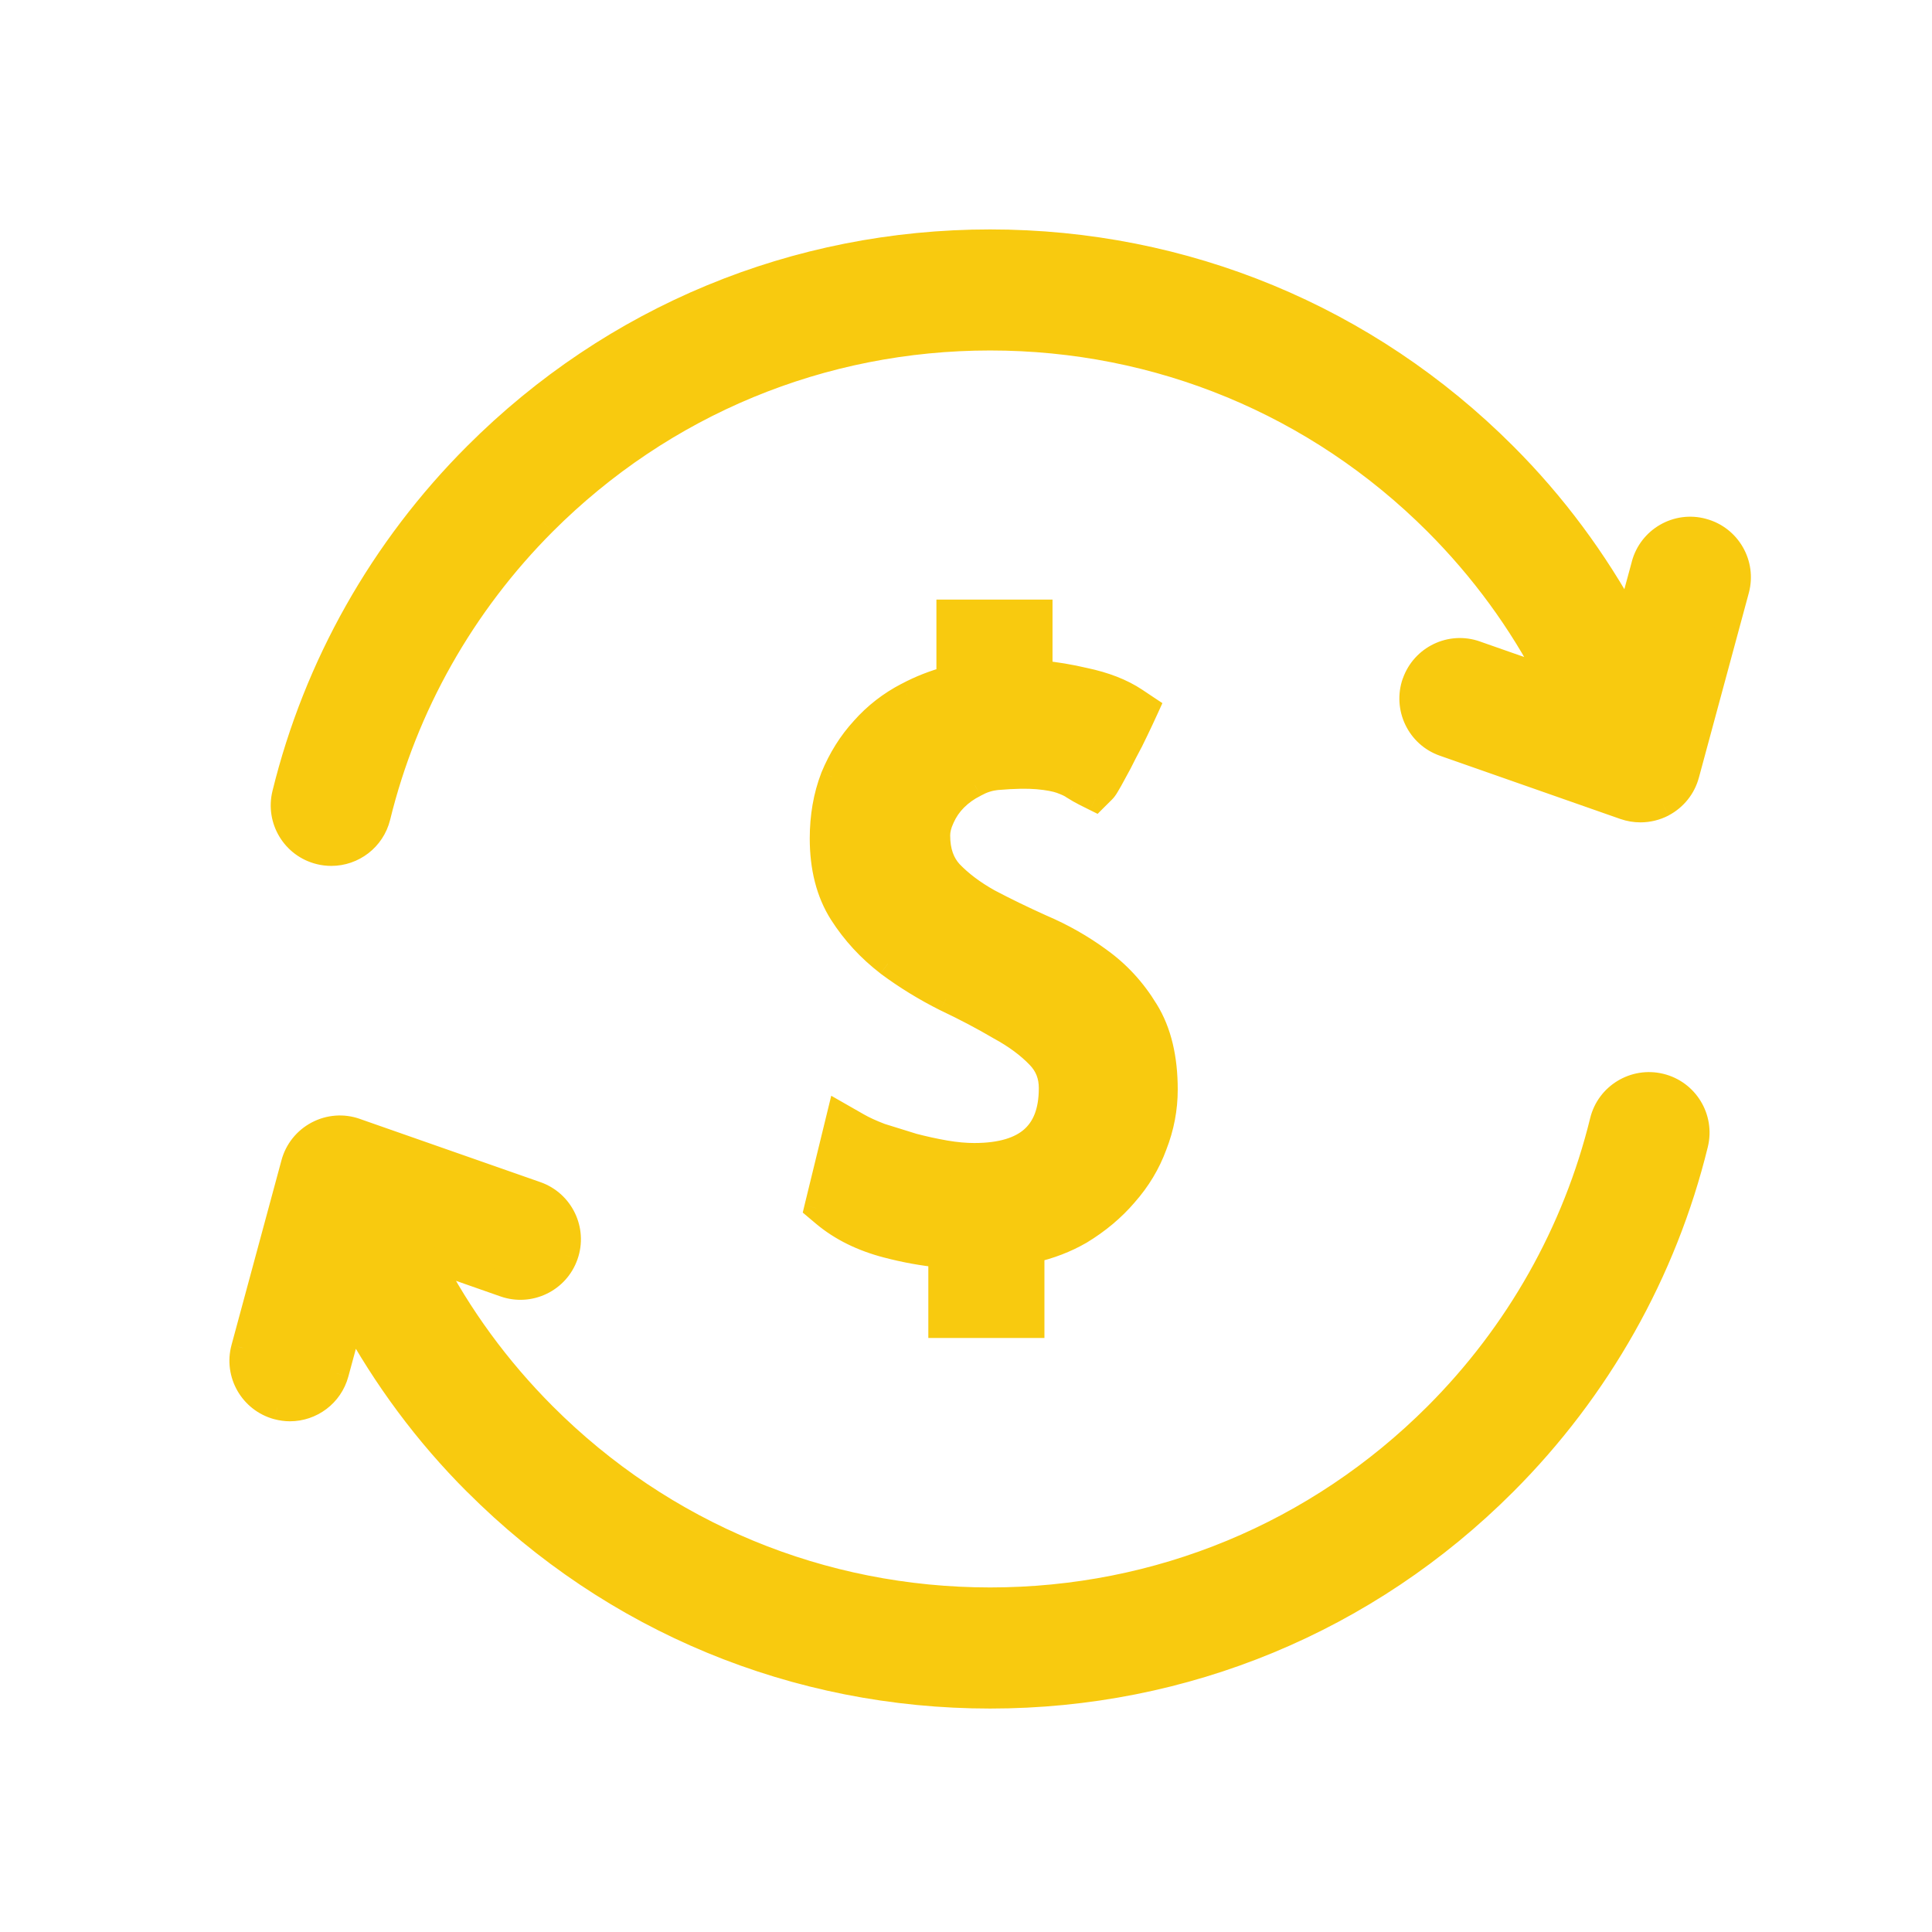
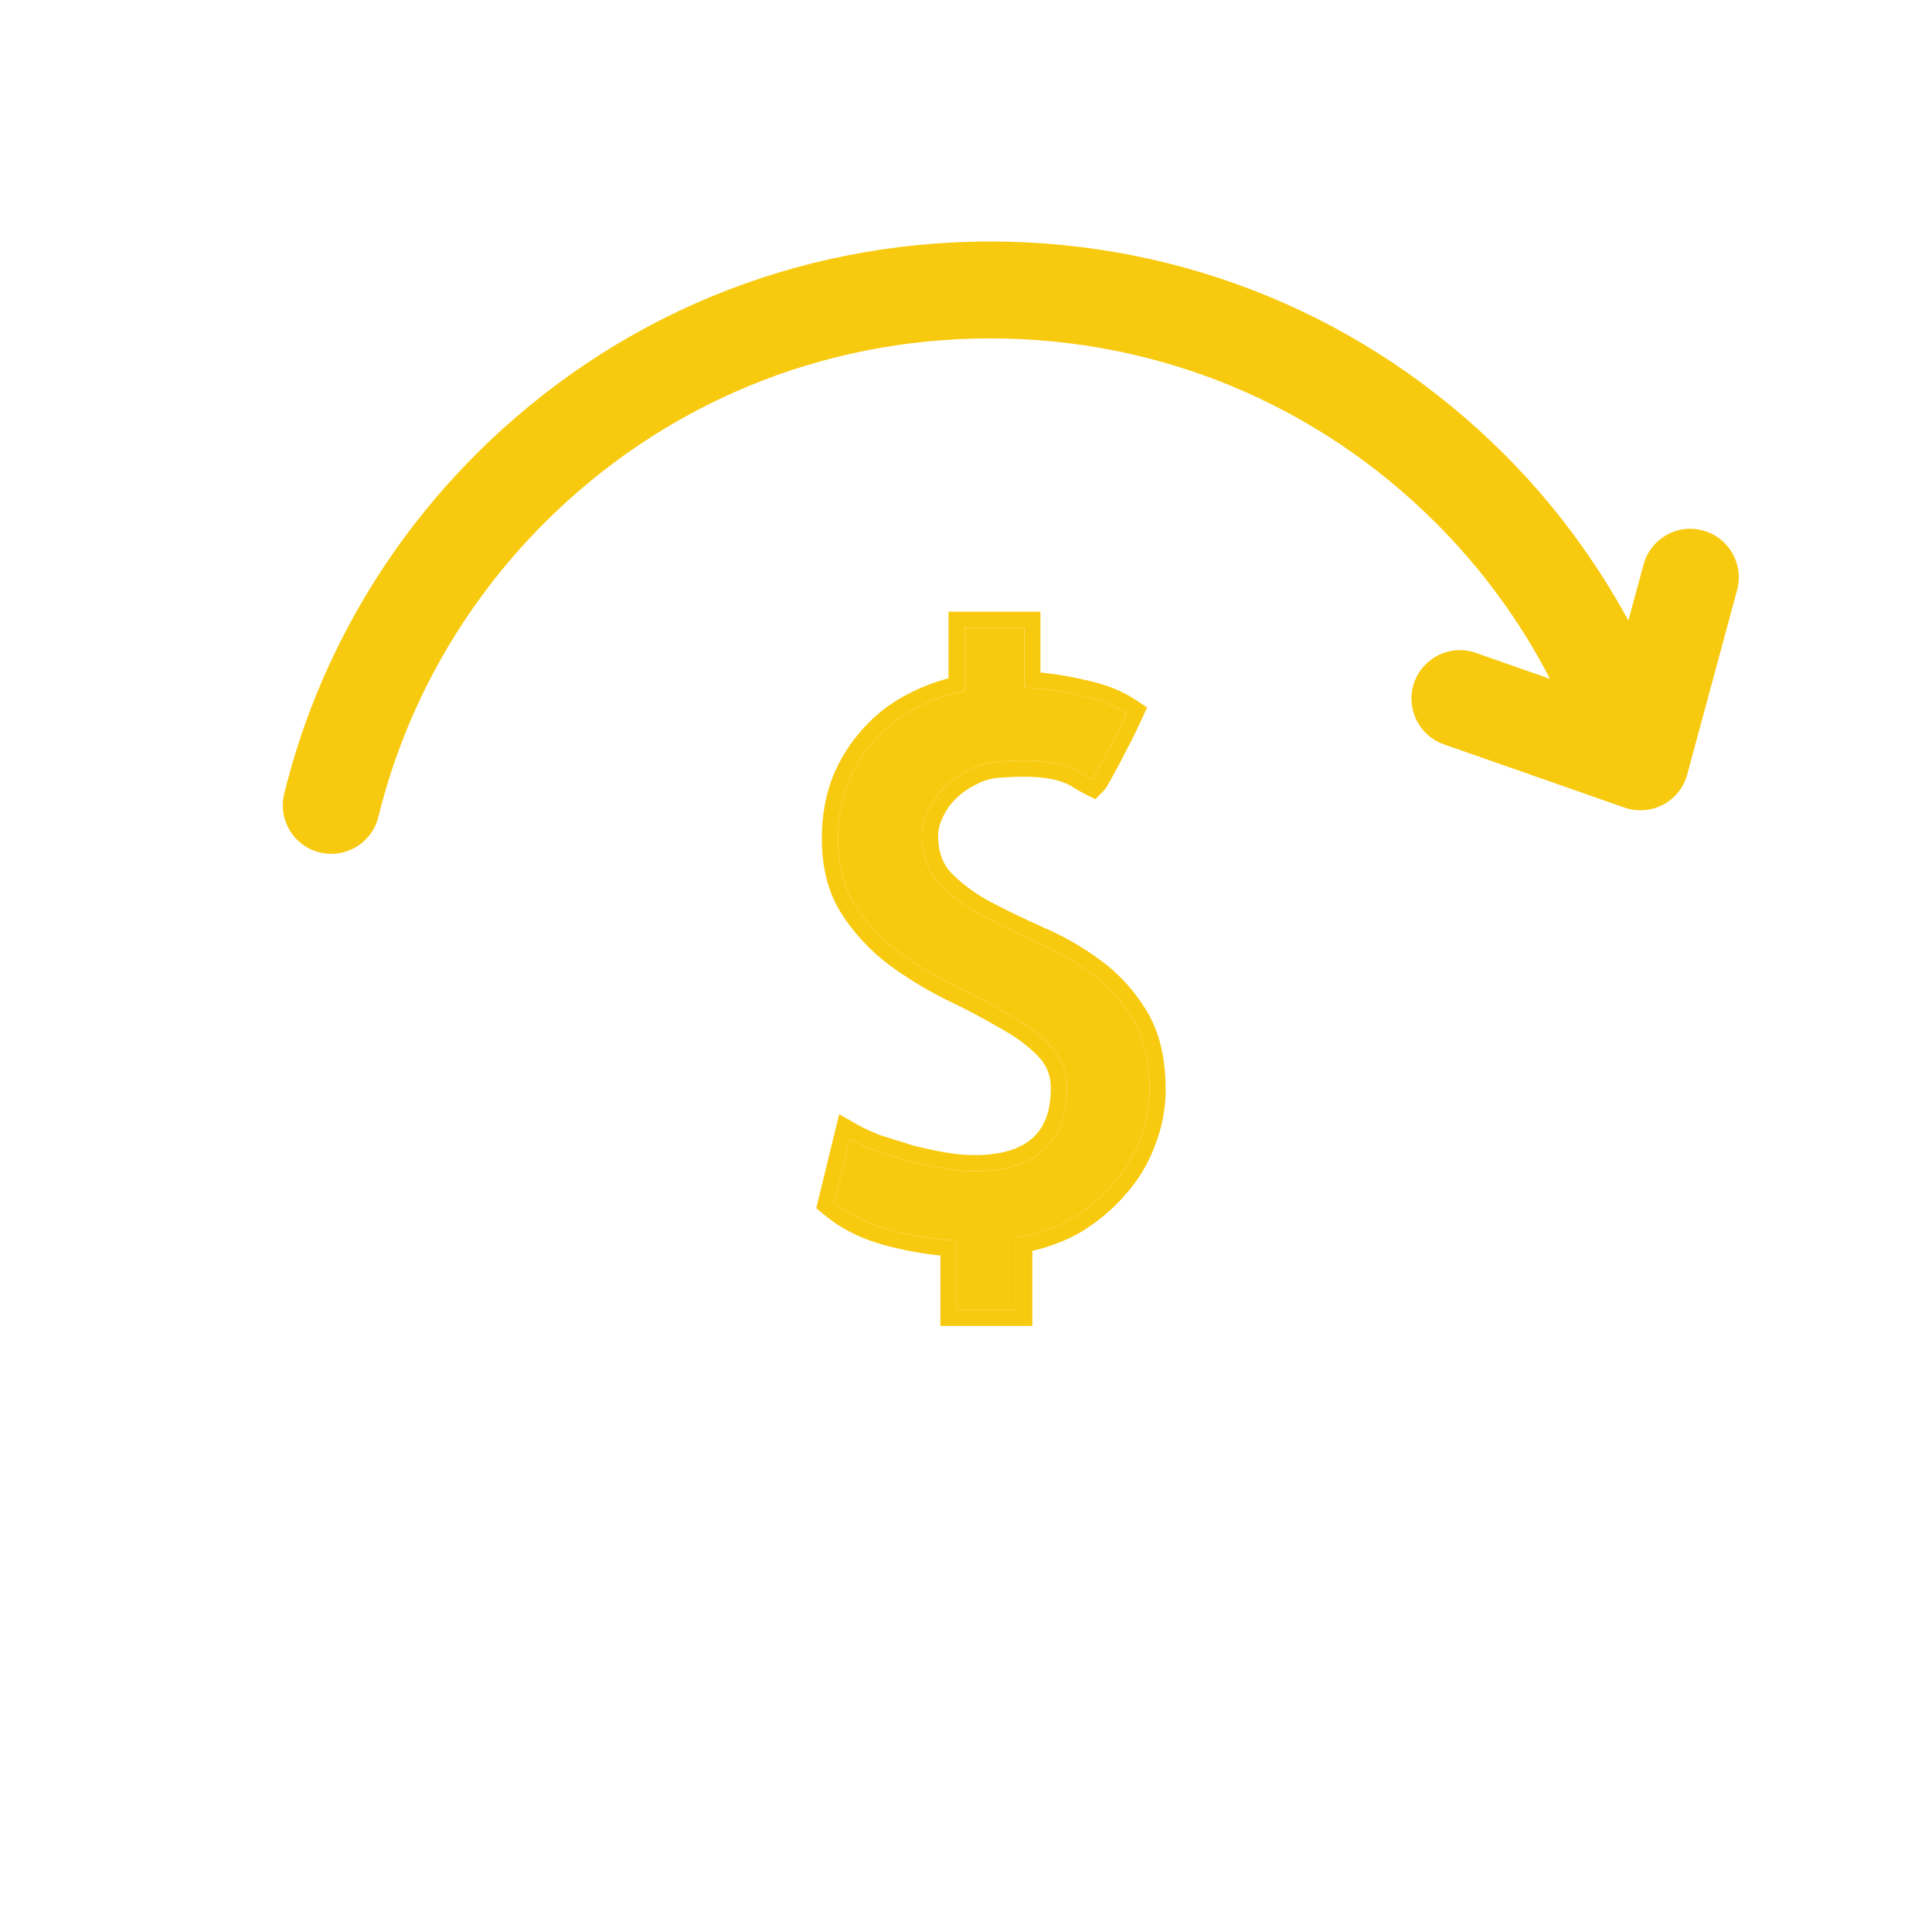
<svg xmlns="http://www.w3.org/2000/svg" width="32" height="32" viewBox="0 0 32 32" fill="none">
  <mask id="path-1-outside-1_7498_5916" maskUnits="userSpaceOnUse" x="3" y="3" width="27" height="26" fill="black">
    <rect fill="white" x="3" y="3" width="27" height="26" />
    <path d="M27.503 17.98C27.073 17.876 26.637 18.138 26.532 18.569C26.082 20.404 25.133 22.086 23.784 23.435C21.812 25.407 19.19 26.493 16.4 26.493C13.609 26.493 10.986 25.407 9.015 23.434C8.247 22.666 7.615 21.8 7.126 20.854L8.353 21.284C8.771 21.431 9.23 21.21 9.376 20.792C9.523 20.374 9.302 19.915 8.885 19.769L5.895 18.721C5.684 18.646 5.453 18.664 5.256 18.769C5.058 18.873 4.913 19.054 4.855 19.27L4.028 22.328C3.912 22.756 4.165 23.197 4.594 23.313C4.663 23.332 4.734 23.341 4.802 23.341C5.156 23.341 5.48 23.105 5.577 22.747L5.827 21.821C6.374 22.823 7.056 23.747 7.879 24.57C10.155 26.847 13.18 28.099 16.4 28.099C19.618 28.099 22.645 26.846 24.921 24.57C26.477 23.013 27.574 21.07 28.092 18.95C28.198 18.52 27.933 18.085 27.503 17.98Z" />
    <path d="M28.206 8.787C27.778 8.669 27.337 8.923 27.222 9.353L26.971 10.278C26.424 9.275 25.742 8.351 24.92 7.528C22.645 5.253 19.618 4 16.4 4C13.18 4 10.155 5.253 7.879 7.529C6.324 9.085 5.227 11.028 4.707 13.148C4.602 13.579 4.865 14.014 5.296 14.119C5.36 14.135 5.424 14.142 5.488 14.142C5.849 14.142 6.177 13.897 6.267 13.53C6.717 11.694 7.667 10.012 9.015 8.663C10.986 6.691 13.609 5.605 16.4 5.605C19.19 5.605 21.812 6.691 23.784 8.663C24.552 9.431 25.183 10.297 25.673 11.244L24.446 10.814C24.027 10.666 23.57 10.888 23.423 11.305C23.277 11.724 23.497 12.182 23.916 12.329L26.905 13.376C26.991 13.406 27.081 13.421 27.171 13.421C27.3 13.421 27.429 13.39 27.545 13.329C27.743 13.224 27.888 13.043 27.946 12.827L28.773 9.769C28.887 9.343 28.635 8.902 28.206 8.787Z" />
    <path d="M15.27 13.838C15.27 14.164 15.364 14.428 15.551 14.631C15.738 14.826 15.97 15.001 16.246 15.156C16.523 15.302 16.823 15.448 17.149 15.595C17.474 15.733 17.775 15.904 18.051 16.107C18.336 16.31 18.572 16.566 18.759 16.875C18.946 17.176 19.039 17.567 19.039 18.046C19.039 18.331 18.986 18.607 18.881 18.876C18.783 19.144 18.637 19.388 18.442 19.607C18.255 19.827 18.027 20.018 17.759 20.181C17.49 20.335 17.181 20.441 16.831 20.498V21.693H15.844V20.547C15.494 20.53 15.132 20.473 14.758 20.376C14.384 20.278 14.071 20.124 13.819 19.912L14.075 18.863C14.189 18.928 14.331 18.994 14.502 19.059C14.681 19.116 14.864 19.172 15.051 19.229C15.238 19.278 15.425 19.319 15.612 19.351C15.799 19.384 15.974 19.4 16.136 19.4C16.632 19.4 17.01 19.286 17.271 19.059C17.539 18.823 17.673 18.477 17.673 18.022C17.673 17.745 17.58 17.51 17.393 17.314C17.206 17.119 16.97 16.944 16.685 16.79C16.409 16.627 16.108 16.469 15.783 16.314C15.457 16.152 15.152 15.965 14.868 15.753C14.583 15.534 14.348 15.278 14.16 14.985C13.973 14.692 13.88 14.326 13.88 13.887C13.88 13.554 13.933 13.249 14.039 12.972C14.152 12.696 14.303 12.456 14.49 12.253C14.677 12.041 14.896 11.871 15.148 11.741C15.409 11.602 15.685 11.505 15.978 11.448V10.399H16.966V11.387C17.283 11.403 17.596 11.448 17.905 11.521C18.214 11.586 18.466 11.684 18.661 11.814C18.612 11.919 18.555 12.037 18.49 12.167C18.425 12.289 18.364 12.407 18.307 12.521C18.25 12.627 18.202 12.716 18.161 12.789C18.12 12.863 18.096 12.903 18.088 12.911C18.039 12.887 17.982 12.854 17.917 12.814C17.86 12.773 17.775 12.732 17.661 12.692C17.547 12.651 17.397 12.623 17.21 12.606C17.023 12.59 16.783 12.594 16.49 12.619C16.327 12.635 16.173 12.684 16.027 12.765C15.88 12.838 15.75 12.932 15.636 13.046C15.522 13.159 15.433 13.29 15.368 13.436C15.303 13.574 15.27 13.708 15.27 13.838Z" />
    <path fill-rule="evenodd" clip-rule="evenodd" d="M17.917 12.814C17.86 12.773 17.775 12.732 17.661 12.692C17.547 12.651 17.397 12.623 17.21 12.606C17.023 12.59 16.783 12.594 16.49 12.619C16.327 12.635 16.173 12.684 16.027 12.765C15.88 12.838 15.75 12.932 15.636 13.046C15.522 13.159 15.433 13.29 15.368 13.436C15.303 13.574 15.27 13.708 15.27 13.838C15.27 14.164 15.364 14.428 15.551 14.631C15.738 14.826 15.97 15.001 16.246 15.156C16.523 15.302 16.823 15.448 17.149 15.595C17.474 15.733 17.775 15.904 18.051 16.107C18.336 16.31 18.572 16.566 18.759 16.875C18.946 17.176 19.039 17.567 19.039 18.046C19.039 18.331 18.986 18.607 18.881 18.876C18.783 19.144 18.637 19.388 18.442 19.607C18.255 19.827 18.027 20.018 17.759 20.181C17.49 20.335 17.181 20.441 16.831 20.498V21.693H15.844V20.547C15.494 20.53 15.132 20.473 14.758 20.376C14.384 20.278 14.071 20.124 13.819 19.912L14.075 18.863C14.146 18.904 14.228 18.944 14.321 18.985C14.377 19.009 14.438 19.034 14.502 19.059C14.681 19.116 14.864 19.172 15.051 19.229C15.238 19.278 15.425 19.319 15.612 19.351C15.799 19.384 15.974 19.4 16.136 19.4C16.632 19.4 17.01 19.286 17.271 19.059C17.539 18.823 17.673 18.477 17.673 18.022C17.673 17.745 17.58 17.51 17.393 17.314C17.206 17.119 16.97 16.944 16.685 16.79C16.409 16.627 16.108 16.469 15.783 16.314C15.457 16.152 15.152 15.965 14.868 15.753C14.583 15.534 14.348 15.278 14.16 14.985C13.973 14.692 13.88 14.326 13.88 13.887C13.88 13.554 13.933 13.249 14.039 12.972C14.152 12.696 14.303 12.456 14.49 12.253C14.677 12.041 14.896 11.871 15.148 11.741C15.409 11.602 15.685 11.505 15.978 11.448V10.399H16.966V11.387C17.283 11.403 17.596 11.448 17.905 11.521C18.214 11.586 18.466 11.684 18.661 11.814C18.612 11.919 18.555 12.037 18.49 12.167C18.425 12.289 18.364 12.407 18.307 12.521C18.25 12.627 18.202 12.716 18.161 12.789C18.12 12.863 18.096 12.903 18.088 12.911C18.039 12.887 17.982 12.854 17.917 12.814ZM17.963 11.26C18.293 11.329 18.579 11.437 18.809 11.591L19 11.718L18.904 11.926C18.854 12.035 18.796 12.155 18.73 12.287L18.727 12.293C18.663 12.413 18.602 12.529 18.547 12.641L18.543 12.648C18.486 12.754 18.436 12.845 18.395 12.919C18.374 12.957 18.356 12.988 18.342 13.012C18.335 13.024 18.327 13.037 18.32 13.048C18.315 13.054 18.299 13.079 18.277 13.101L18.141 13.237L17.968 13.151C17.909 13.121 17.845 13.084 17.775 13.041L17.768 13.036L17.762 13.032C17.734 13.012 17.676 12.981 17.571 12.944C17.487 12.914 17.362 12.888 17.186 12.873C17.021 12.859 16.799 12.862 16.515 12.885C16.39 12.898 16.271 12.935 16.157 12.999L16.146 13.005C16.025 13.065 15.919 13.142 15.825 13.235C15.735 13.325 15.664 13.428 15.613 13.544L15.61 13.55C15.559 13.659 15.538 13.754 15.538 13.838C15.538 14.108 15.614 14.303 15.746 14.448C15.911 14.62 16.119 14.778 16.374 14.921C16.643 15.063 16.937 15.206 17.256 15.35C17.598 15.495 17.916 15.675 18.208 15.89C18.522 16.115 18.782 16.398 18.987 16.735C19.207 17.091 19.307 17.534 19.307 18.046C19.307 18.364 19.248 18.672 19.131 18.97C19.022 19.269 18.859 19.541 18.643 19.783C18.437 20.025 18.187 20.234 17.897 20.41L17.892 20.413C17.653 20.55 17.388 20.651 17.099 20.718V21.961H15.576V20.795C15.287 20.767 14.992 20.713 14.691 20.635C14.285 20.529 13.934 20.358 13.647 20.117L13.52 20.011L13.899 18.455L14.208 18.631C14.305 18.686 14.431 18.745 14.59 18.806C14.764 18.861 14.942 18.916 15.123 18.972C15.302 19.018 15.48 19.057 15.658 19.088C15.832 19.118 15.991 19.132 16.136 19.132C16.595 19.132 16.9 19.027 17.094 18.857C17.29 18.686 17.405 18.423 17.405 18.022C17.405 17.813 17.337 17.644 17.199 17.5C17.035 17.328 16.822 17.169 16.558 17.025L16.549 17.021C16.28 16.863 15.987 16.707 15.668 16.556L15.663 16.554C15.324 16.384 15.006 16.189 14.708 15.968L14.704 15.965C14.396 15.727 14.139 15.449 13.935 15.129C13.714 14.783 13.612 14.364 13.612 13.887C13.612 13.525 13.67 13.187 13.789 12.877L13.791 12.87C13.915 12.568 14.082 12.301 14.291 12.073C14.499 11.838 14.744 11.648 15.024 11.503C15.242 11.387 15.471 11.298 15.71 11.235V10.131H17.233V11.138C17.479 11.162 17.722 11.203 17.963 11.26Z" />
  </mask>
-   <path d="M27.503 17.98C27.073 17.876 26.637 18.138 26.532 18.569C26.082 20.404 25.133 22.086 23.784 23.435C21.812 25.407 19.19 26.493 16.4 26.493C13.609 26.493 10.986 25.407 9.015 23.434C8.247 22.666 7.615 21.8 7.126 20.854L8.353 21.284C8.771 21.431 9.23 21.21 9.376 20.792C9.523 20.374 9.302 19.915 8.885 19.769L5.895 18.721C5.684 18.646 5.453 18.664 5.256 18.769C5.058 18.873 4.913 19.054 4.855 19.27L4.028 22.328C3.912 22.756 4.165 23.197 4.594 23.313C4.663 23.332 4.734 23.341 4.802 23.341C5.156 23.341 5.48 23.105 5.577 22.747L5.827 21.821C6.374 22.823 7.056 23.747 7.879 24.57C10.155 26.847 13.18 28.099 16.4 28.099C19.618 28.099 22.645 26.846 24.921 24.57C26.477 23.013 27.574 21.07 28.092 18.95C28.198 18.52 27.933 18.085 27.503 17.98Z" fill="#F8CA0F" />
  <path d="M28.206 8.787C27.778 8.669 27.337 8.923 27.222 9.353L26.971 10.278C26.424 9.275 25.742 8.351 24.92 7.528C22.645 5.253 19.618 4 16.4 4C13.18 4 10.155 5.253 7.879 7.529C6.324 9.085 5.227 11.028 4.707 13.148C4.602 13.579 4.865 14.014 5.296 14.119C5.36 14.135 5.424 14.142 5.488 14.142C5.849 14.142 6.177 13.897 6.267 13.53C6.717 11.694 7.667 10.012 9.015 8.663C10.986 6.691 13.609 5.605 16.4 5.605C19.19 5.605 21.812 6.691 23.784 8.663C24.552 9.431 25.183 10.297 25.673 11.244L24.446 10.814C24.027 10.666 23.57 10.888 23.423 11.305C23.277 11.724 23.497 12.182 23.916 12.329L26.905 13.376C26.991 13.406 27.081 13.421 27.171 13.421C27.3 13.421 27.429 13.39 27.545 13.329C27.743 13.224 27.888 13.043 27.946 12.827L28.773 9.769C28.887 9.343 28.635 8.902 28.206 8.787Z" fill="#F8CA0F" />
  <path d="M15.27 13.838C15.27 14.164 15.364 14.428 15.551 14.631C15.738 14.826 15.97 15.001 16.246 15.156C16.523 15.302 16.823 15.448 17.149 15.595C17.474 15.733 17.775 15.904 18.051 16.107C18.336 16.31 18.572 16.566 18.759 16.875C18.946 17.176 19.039 17.567 19.039 18.046C19.039 18.331 18.986 18.607 18.881 18.876C18.783 19.144 18.637 19.388 18.442 19.607C18.255 19.827 18.027 20.018 17.759 20.181C17.49 20.335 17.181 20.441 16.831 20.498V21.693H15.844V20.547C15.494 20.53 15.132 20.473 14.758 20.376C14.384 20.278 14.071 20.124 13.819 19.912L14.075 18.863C14.189 18.928 14.331 18.994 14.502 19.059C14.681 19.116 14.864 19.172 15.051 19.229C15.238 19.278 15.425 19.319 15.612 19.351C15.799 19.384 15.974 19.4 16.136 19.4C16.632 19.4 17.01 19.286 17.271 19.059C17.539 18.823 17.673 18.477 17.673 18.022C17.673 17.745 17.58 17.51 17.393 17.314C17.206 17.119 16.97 16.944 16.685 16.79C16.409 16.627 16.108 16.469 15.783 16.314C15.457 16.152 15.152 15.965 14.868 15.753C14.583 15.534 14.348 15.278 14.16 14.985C13.973 14.692 13.88 14.326 13.88 13.887C13.88 13.554 13.933 13.249 14.039 12.972C14.152 12.696 14.303 12.456 14.49 12.253C14.677 12.041 14.896 11.871 15.148 11.741C15.409 11.602 15.685 11.505 15.978 11.448V10.399H16.966V11.387C17.283 11.403 17.596 11.448 17.905 11.521C18.214 11.586 18.466 11.684 18.661 11.814C18.612 11.919 18.555 12.037 18.49 12.167C18.425 12.289 18.364 12.407 18.307 12.521C18.25 12.627 18.202 12.716 18.161 12.789C18.12 12.863 18.096 12.903 18.088 12.911C18.039 12.887 17.982 12.854 17.917 12.814C17.86 12.773 17.775 12.732 17.661 12.692C17.547 12.651 17.397 12.623 17.21 12.606C17.023 12.59 16.783 12.594 16.49 12.619C16.327 12.635 16.173 12.684 16.027 12.765C15.88 12.838 15.75 12.932 15.636 13.046C15.522 13.159 15.433 13.29 15.368 13.436C15.303 13.574 15.27 13.708 15.27 13.838Z" fill="#F8CA0F" />
  <path fill-rule="evenodd" clip-rule="evenodd" d="M17.917 12.814C17.86 12.773 17.775 12.732 17.661 12.692C17.547 12.651 17.397 12.623 17.21 12.606C17.023 12.59 16.783 12.594 16.49 12.619C16.327 12.635 16.173 12.684 16.027 12.765C15.88 12.838 15.75 12.932 15.636 13.046C15.522 13.159 15.433 13.29 15.368 13.436C15.303 13.574 15.27 13.708 15.27 13.838C15.27 14.164 15.364 14.428 15.551 14.631C15.738 14.826 15.97 15.001 16.246 15.156C16.523 15.302 16.823 15.448 17.149 15.595C17.474 15.733 17.775 15.904 18.051 16.107C18.336 16.31 18.572 16.566 18.759 16.875C18.946 17.176 19.039 17.567 19.039 18.046C19.039 18.331 18.986 18.607 18.881 18.876C18.783 19.144 18.637 19.388 18.442 19.607C18.255 19.827 18.027 20.018 17.759 20.181C17.49 20.335 17.181 20.441 16.831 20.498V21.693H15.844V20.547C15.494 20.53 15.132 20.473 14.758 20.376C14.384 20.278 14.071 20.124 13.819 19.912L14.075 18.863C14.146 18.904 14.228 18.944 14.321 18.985C14.377 19.009 14.438 19.034 14.502 19.059C14.681 19.116 14.864 19.172 15.051 19.229C15.238 19.278 15.425 19.319 15.612 19.351C15.799 19.384 15.974 19.4 16.136 19.4C16.632 19.4 17.01 19.286 17.271 19.059C17.539 18.823 17.673 18.477 17.673 18.022C17.673 17.745 17.58 17.51 17.393 17.314C17.206 17.119 16.97 16.944 16.685 16.79C16.409 16.627 16.108 16.469 15.783 16.314C15.457 16.152 15.152 15.965 14.868 15.753C14.583 15.534 14.348 15.278 14.16 14.985C13.973 14.692 13.88 14.326 13.88 13.887C13.88 13.554 13.933 13.249 14.039 12.972C14.152 12.696 14.303 12.456 14.49 12.253C14.677 12.041 14.896 11.871 15.148 11.741C15.409 11.602 15.685 11.505 15.978 11.448V10.399H16.966V11.387C17.283 11.403 17.596 11.448 17.905 11.521C18.214 11.586 18.466 11.684 18.661 11.814C18.612 11.919 18.555 12.037 18.49 12.167C18.425 12.289 18.364 12.407 18.307 12.521C18.25 12.627 18.202 12.716 18.161 12.789C18.12 12.863 18.096 12.903 18.088 12.911C18.039 12.887 17.982 12.854 17.917 12.814ZM17.963 11.26C18.293 11.329 18.579 11.437 18.809 11.591L19 11.718L18.904 11.926C18.854 12.035 18.796 12.155 18.73 12.287L18.727 12.293C18.663 12.413 18.602 12.529 18.547 12.641L18.543 12.648C18.486 12.754 18.436 12.845 18.395 12.919C18.374 12.957 18.356 12.988 18.342 13.012C18.335 13.024 18.327 13.037 18.32 13.048C18.315 13.054 18.299 13.079 18.277 13.101L18.141 13.237L17.968 13.151C17.909 13.121 17.845 13.084 17.775 13.041L17.768 13.036L17.762 13.032C17.734 13.012 17.676 12.981 17.571 12.944C17.487 12.914 17.362 12.888 17.186 12.873C17.021 12.859 16.799 12.862 16.515 12.885C16.39 12.898 16.271 12.935 16.157 12.999L16.146 13.005C16.025 13.065 15.919 13.142 15.825 13.235C15.735 13.325 15.664 13.428 15.613 13.544L15.61 13.55C15.559 13.659 15.538 13.754 15.538 13.838C15.538 14.108 15.614 14.303 15.746 14.448C15.911 14.62 16.119 14.778 16.374 14.921C16.643 15.063 16.937 15.206 17.256 15.35C17.598 15.495 17.916 15.675 18.208 15.89C18.522 16.115 18.782 16.398 18.987 16.735C19.207 17.091 19.307 17.534 19.307 18.046C19.307 18.364 19.248 18.672 19.131 18.97C19.022 19.269 18.859 19.541 18.643 19.783C18.437 20.025 18.187 20.234 17.897 20.41L17.892 20.413C17.653 20.55 17.388 20.651 17.099 20.718V21.961H15.576V20.795C15.287 20.767 14.992 20.713 14.691 20.635C14.285 20.529 13.934 20.358 13.647 20.117L13.52 20.011L13.899 18.455L14.208 18.631C14.305 18.686 14.431 18.745 14.59 18.806C14.764 18.861 14.942 18.916 15.123 18.972C15.302 19.018 15.48 19.057 15.658 19.088C15.832 19.118 15.991 19.132 16.136 19.132C16.595 19.132 16.9 19.027 17.094 18.857C17.29 18.686 17.405 18.423 17.405 18.022C17.405 17.813 17.337 17.644 17.199 17.5C17.035 17.328 16.822 17.169 16.558 17.025L16.549 17.021C16.28 16.863 15.987 16.707 15.668 16.556L15.663 16.554C15.324 16.384 15.006 16.189 14.708 15.968L14.704 15.965C14.396 15.727 14.139 15.449 13.935 15.129C13.714 14.783 13.612 14.364 13.612 13.887C13.612 13.525 13.67 13.187 13.789 12.877L13.791 12.87C13.915 12.568 14.082 12.301 14.291 12.073C14.499 11.838 14.744 11.648 15.024 11.503C15.242 11.387 15.471 11.298 15.71 11.235V10.131H17.233V11.138C17.479 11.162 17.722 11.203 17.963 11.26Z" fill="#F8CA0F" />
-   <path d="M15.551 14.631L15.477 14.699L15.479 14.7L15.551 14.631ZM16.246 15.156L16.197 15.243L16.199 15.244L16.246 15.156ZM17.149 15.595L17.108 15.686L17.11 15.687L17.149 15.595ZM18.051 16.107L17.992 16.188L17.993 16.188L18.051 16.107ZM18.759 16.875L18.673 16.927L18.674 16.928L18.759 16.875ZM18.881 18.876L18.788 18.839L18.787 18.841L18.881 18.876ZM18.442 19.607L18.367 19.541L18.365 19.543L18.442 19.607ZM17.759 20.181L17.808 20.267L17.81 20.266L17.759 20.181ZM16.831 20.498L16.816 20.399L16.732 20.413V20.498H16.831ZM16.831 21.693V21.793H16.931V21.693H16.831ZM15.844 21.693H15.744V21.793H15.844V21.693ZM15.844 20.547H15.944V20.451L15.848 20.447L15.844 20.547ZM14.758 20.376L14.733 20.473L14.733 20.473L14.758 20.376ZM13.819 19.912L13.722 19.889L13.707 19.949L13.755 19.989L13.819 19.912ZM15.051 19.229L15.022 19.325L15.026 19.326L15.051 19.229ZM15.612 19.351L15.595 19.45L15.595 19.45L15.612 19.351ZM17.271 19.059L17.337 19.134L17.337 19.134L17.271 19.059ZM17.393 17.314L17.465 17.245L17.465 17.245L17.393 17.314ZM16.685 16.79L16.634 16.876L16.637 16.878L16.685 16.79ZM15.783 16.314L15.738 16.404L15.74 16.405L15.783 16.314ZM14.868 15.753L14.807 15.832L14.808 15.834L14.868 15.753ZM14.16 14.985L14.076 15.039L14.076 15.039L14.16 14.985ZM14.039 12.972L13.946 12.934L13.945 12.937L14.039 12.972ZM14.49 12.253L14.563 12.32L14.565 12.319L14.49 12.253ZM15.148 11.741L15.194 11.829L15.195 11.829L15.148 11.741ZM15.978 11.448L15.997 11.546L16.078 11.53V11.448H15.978ZM15.978 10.399V10.299H15.878V10.399H15.978ZM16.966 10.399H17.066V10.299H16.966V10.399ZM16.966 11.387H16.866V11.482L16.961 11.487L16.966 11.387ZM17.905 11.521L17.882 11.618L17.884 11.619L17.905 11.521ZM18.661 11.814L18.752 11.856L18.788 11.778L18.716 11.73L18.661 11.814ZM18.49 12.167L18.579 12.214L18.58 12.212L18.49 12.167ZM18.307 12.521L18.395 12.569L18.397 12.566L18.307 12.521ZM18.088 12.911L18.043 13.001L18.108 13.033L18.159 12.982L18.088 12.911ZM17.917 12.814L17.859 12.895L17.864 12.899L17.917 12.814ZM17.661 12.692L17.695 12.598L17.695 12.598L17.661 12.692ZM17.21 12.606L17.201 12.706L17.201 12.706L17.21 12.606ZM16.49 12.619L16.482 12.519L16.48 12.519L16.49 12.619ZM16.027 12.765L16.071 12.854L16.075 12.852L16.027 12.765ZM15.636 13.046L15.707 13.116L15.707 13.116L15.636 13.046ZM15.368 13.436L15.458 13.478L15.459 13.476L15.368 13.436ZM15.17 13.838C15.17 14.184 15.27 14.474 15.477 14.699L15.624 14.563C15.457 14.382 15.37 14.143 15.37 13.838H15.17ZM15.479 14.7C15.674 14.904 15.914 15.084 16.197 15.243L16.295 15.068C16.026 14.918 15.802 14.749 15.623 14.562L15.479 14.7ZM16.199 15.244C16.478 15.391 16.781 15.539 17.108 15.686L17.19 15.504C16.866 15.358 16.567 15.212 16.293 15.067L16.199 15.244ZM17.11 15.687C17.428 15.822 17.722 15.989 17.992 16.188L18.11 16.026C17.828 15.818 17.52 15.644 17.188 15.503L17.11 15.687ZM17.993 16.188C18.266 16.383 18.493 16.629 18.673 16.927L18.844 16.824C18.65 16.503 18.405 16.237 18.109 16.026L17.993 16.188ZM18.674 16.928C18.848 17.209 18.939 17.579 18.939 18.046H19.139C19.139 17.554 19.043 17.144 18.844 16.823L18.674 16.928ZM18.939 18.046C18.939 18.318 18.889 18.582 18.788 18.839L18.974 18.912C19.084 18.632 19.139 18.343 19.139 18.046H18.939ZM18.787 18.841C18.694 19.098 18.554 19.331 18.367 19.541L18.516 19.674C18.72 19.445 18.873 19.19 18.975 18.91L18.787 18.841ZM18.365 19.543C18.186 19.753 17.967 19.938 17.707 20.095L17.81 20.266C18.087 20.099 18.323 19.901 18.518 19.672L18.365 19.543ZM17.709 20.094C17.452 20.242 17.155 20.344 16.816 20.399L16.848 20.596C17.207 20.538 17.528 20.429 17.808 20.267L17.709 20.094ZM16.732 20.498V21.693H16.931V20.498H16.732ZM16.831 21.593H15.844V21.793H16.831V21.593ZM15.944 21.693V20.547H15.744V21.693H15.944ZM15.848 20.447C15.506 20.431 15.151 20.375 14.783 20.279L14.733 20.473C15.113 20.572 15.482 20.63 15.839 20.646L15.848 20.447ZM14.783 20.279C14.421 20.185 14.122 20.036 13.883 19.836L13.755 19.989C14.02 20.211 14.347 20.372 14.733 20.473L14.783 20.279ZM13.916 19.936L14.172 18.887L13.978 18.84L13.722 19.889L13.916 19.936ZM14.472 19.154C14.651 19.211 14.834 19.268 15.022 19.325L15.08 19.134C14.893 19.077 14.711 19.02 14.532 18.963L14.472 19.154ZM15.026 19.326C15.215 19.376 15.405 19.417 15.595 19.45L15.629 19.253C15.445 19.221 15.26 19.181 15.076 19.133L15.026 19.326ZM15.595 19.45C15.787 19.483 15.967 19.5 16.136 19.5V19.3C15.98 19.3 15.811 19.285 15.629 19.253L15.595 19.45ZM16.136 19.5C16.646 19.5 17.052 19.383 17.337 19.134L17.205 18.983C16.969 19.189 16.619 19.3 16.136 19.3V19.5ZM17.337 19.134C17.632 18.874 17.773 18.497 17.773 18.022H17.573C17.573 18.457 17.446 18.772 17.205 18.983L17.337 19.134ZM17.773 18.022C17.773 17.72 17.67 17.459 17.465 17.245L17.32 17.384C17.489 17.56 17.573 17.77 17.573 18.022H17.773ZM17.465 17.245C17.269 17.041 17.025 16.86 16.733 16.702L16.637 16.878C16.915 17.028 17.142 17.197 17.32 17.384L17.465 17.245ZM16.736 16.704C16.457 16.54 16.153 16.38 15.825 16.224L15.74 16.405C16.063 16.558 16.361 16.715 16.634 16.876L16.736 16.704ZM15.827 16.225C15.507 16.065 15.207 15.881 14.928 15.673L14.808 15.834C15.098 16.049 15.408 16.239 15.738 16.404L15.827 16.225ZM14.929 15.674C14.653 15.461 14.425 15.214 14.245 14.931L14.076 15.039C14.27 15.341 14.513 15.606 14.807 15.832L14.929 15.674ZM14.245 14.931C14.07 14.658 13.98 14.312 13.98 13.887H13.78C13.78 14.34 13.877 14.726 14.076 15.039L14.245 14.931ZM13.98 13.887C13.98 13.564 14.031 13.272 14.132 13.008L13.945 12.937C13.835 13.226 13.78 13.543 13.78 13.887H13.98ZM14.131 13.01C14.241 12.744 14.385 12.514 14.563 12.32L14.416 12.185C14.22 12.398 14.064 12.648 13.946 12.934L14.131 13.01ZM14.565 12.319C14.743 12.117 14.953 11.954 15.194 11.829L15.102 11.652C14.839 11.787 14.61 11.966 14.415 12.187L14.565 12.319ZM15.195 11.829C15.447 11.695 15.714 11.601 15.997 11.546L15.959 11.35C15.656 11.408 15.37 11.509 15.101 11.652L15.195 11.829ZM16.078 11.448V10.399H15.878V11.448H16.078ZM15.978 10.499H16.966V10.299H15.978V10.499ZM16.866 10.399V11.387H17.066V10.399H16.866ZM16.961 11.487C17.272 11.503 17.579 11.546 17.882 11.618L17.928 11.424C17.613 11.349 17.294 11.303 16.971 11.287L16.961 11.487ZM17.884 11.619C18.185 11.682 18.424 11.776 18.606 11.897L18.716 11.73C18.508 11.591 18.243 11.49 17.925 11.423L17.884 11.619ZM18.57 11.772C18.522 11.876 18.466 11.993 18.401 12.123L18.58 12.212C18.645 12.081 18.703 11.962 18.752 11.856L18.57 11.772ZM18.402 12.12C18.337 12.243 18.275 12.362 18.218 12.476L18.397 12.566C18.453 12.453 18.514 12.336 18.578 12.214L18.402 12.12ZM18.219 12.474C18.163 12.579 18.114 12.668 18.074 12.741L18.248 12.838C18.289 12.764 18.338 12.674 18.395 12.569L18.219 12.474ZM18.074 12.741C18.053 12.777 18.038 12.804 18.026 12.823C18.021 12.833 18.017 12.839 18.014 12.844C18.009 12.85 18.011 12.847 18.017 12.841L18.159 12.982C18.168 12.972 18.176 12.96 18.18 12.955C18.186 12.947 18.192 12.937 18.198 12.926C18.211 12.905 18.228 12.875 18.248 12.838L18.074 12.741ZM18.133 12.822C18.087 12.799 18.033 12.769 17.97 12.729L17.864 12.899C17.931 12.94 17.991 12.975 18.043 13.001L18.133 12.822ZM17.975 12.732C17.907 12.684 17.812 12.639 17.695 12.598L17.627 12.786C17.738 12.825 17.813 12.862 17.859 12.895L17.975 12.732ZM17.695 12.598C17.57 12.553 17.41 12.524 17.218 12.507L17.201 12.706C17.384 12.722 17.525 12.749 17.627 12.786L17.695 12.598ZM17.218 12.507C17.023 12.49 16.777 12.494 16.482 12.519L16.498 12.718C16.788 12.694 17.022 12.691 17.201 12.706L17.218 12.507ZM16.48 12.519C16.304 12.537 16.136 12.59 15.978 12.678L16.075 12.852C16.21 12.778 16.351 12.733 16.5 12.718L16.48 12.519ZM15.982 12.676C15.826 12.754 15.687 12.853 15.566 12.975L15.707 13.116C15.813 13.01 15.934 12.923 16.071 12.854L15.982 12.676ZM15.566 12.975C15.443 13.097 15.347 13.238 15.277 13.395L15.459 13.476C15.519 13.341 15.602 13.221 15.707 13.116L15.566 12.975ZM15.277 13.393C15.207 13.543 15.17 13.691 15.17 13.838H15.37C15.37 13.725 15.399 13.606 15.458 13.478L15.277 13.393ZM27.503 17.98L27.55 17.786L27.55 17.786L27.503 17.98ZM26.532 18.569L26.726 18.616L26.726 18.616L26.532 18.569ZM23.784 23.435L23.926 23.577L23.926 23.577L23.784 23.435ZM9.015 23.434L9.156 23.293L9.156 23.293L9.015 23.434ZM7.126 20.854L7.193 20.665L6.718 20.498L6.949 20.945L7.126 20.854ZM8.353 21.284L8.419 21.095L8.419 21.095L8.353 21.284ZM9.376 20.792L9.188 20.726L9.187 20.726L9.376 20.792ZM8.885 19.769L8.951 19.58L8.951 19.58L8.885 19.769ZM5.895 18.721L5.828 18.91L5.829 18.91L5.895 18.721ZM5.256 18.769L5.162 18.592L5.162 18.592L5.256 18.769ZM4.855 19.27L5.048 19.322L5.048 19.322L4.855 19.27ZM4.028 22.328L4.221 22.381L4.221 22.38L4.028 22.328ZM4.594 23.313L4.541 23.506L4.542 23.506L4.594 23.313ZM5.577 22.747L5.384 22.694L5.384 22.695L5.577 22.747ZM5.827 21.821L6.003 21.725L5.765 21.288L5.634 21.768L5.827 21.821ZM7.879 24.57L8.021 24.429L8.021 24.428L7.879 24.57ZM24.921 24.57L25.062 24.711L25.062 24.711L24.921 24.57ZM28.092 18.95L27.898 18.902L27.898 18.902L28.092 18.95ZM28.206 8.787L28.154 8.98L28.155 8.98L28.206 8.787ZM27.222 9.353L27.415 9.405L27.415 9.404L27.222 9.353ZM26.971 10.278L26.795 10.373L27.034 10.81L27.164 10.33L26.971 10.278ZM24.92 7.528L24.779 7.67L24.779 7.67L24.92 7.528ZM7.879 7.529L7.738 7.388L7.738 7.388L7.879 7.529ZM4.707 13.148L4.513 13.101L4.513 13.101L4.707 13.148ZM5.296 14.119L5.344 13.925L5.343 13.925L5.296 14.119ZM6.267 13.53L6.462 13.578L6.462 13.578L6.267 13.53ZM9.015 8.663L8.874 8.522L8.873 8.522L9.015 8.663ZM23.784 8.663L23.926 8.522L23.926 8.522L23.784 8.663ZM25.673 11.244L25.607 11.432L26.082 11.599L25.851 11.152L25.673 11.244ZM24.446 10.814L24.38 11.002L24.38 11.002L24.446 10.814ZM23.423 11.305L23.235 11.239L23.234 11.239L23.423 11.305ZM23.916 12.329L23.982 12.14L23.982 12.14L23.916 12.329ZM26.905 13.376L26.971 13.187L26.971 13.187L26.905 13.376ZM27.545 13.329L27.639 13.506L27.639 13.505L27.545 13.329ZM27.946 12.827L27.753 12.775L27.753 12.775L27.946 12.827ZM28.773 9.769L28.966 9.821L28.966 9.821L28.773 9.769ZM14.502 19.059L14.431 19.245L14.573 18.872L14.502 19.059ZM14.321 18.985L14.401 18.802L14.401 18.802L14.321 18.985ZM17.963 11.26L17.917 11.454L17.922 11.455L17.963 11.26ZM18.809 11.591L18.699 11.757L18.699 11.757L18.809 11.591ZM19 11.718L19.182 11.802L19.253 11.646L19.111 11.552L19 11.718ZM18.904 11.926L19.086 12.01L19.086 12.01L18.904 11.926ZM18.73 12.287L18.909 12.377L18.909 12.377L18.73 12.287ZM18.727 12.293L18.903 12.387L18.905 12.383L18.727 12.293ZM18.547 12.641L18.368 12.551L18.368 12.551L18.547 12.641ZM18.543 12.648L18.719 12.743L18.722 12.737L18.543 12.648ZM18.395 12.919L18.57 13.017L18.57 13.017L18.395 12.919ZM18.342 13.012L18.17 12.91L18.17 12.91L18.342 13.012ZM18.32 13.048L18.153 12.937L18.153 12.937L18.32 13.048ZM18.277 13.101L18.136 12.959L18.136 12.959L18.277 13.101ZM18.141 13.237L18.051 13.416L18.18 13.48L18.282 13.378L18.141 13.237ZM17.968 13.151L17.879 13.33L17.879 13.33L17.968 13.151ZM17.775 13.041L17.881 12.871L17.881 12.871L17.775 13.041ZM17.768 13.036L17.652 13.199L17.662 13.206L17.768 13.036ZM17.762 13.032L17.645 13.194L17.645 13.194L17.762 13.032ZM17.571 12.944L17.504 13.132L17.504 13.132L17.571 12.944ZM17.186 12.873L17.204 12.674L17.204 12.674L17.186 12.873ZM16.515 12.885L16.498 12.686L16.494 12.686L16.515 12.885ZM16.157 12.999L16.059 12.824L16.059 12.824L16.157 12.999ZM16.146 13.005L16.236 13.184L16.244 13.179L16.146 13.005ZM15.613 13.544L15.43 13.463L15.43 13.463L15.613 13.544ZM15.61 13.55L15.791 13.635L15.793 13.631L15.61 13.55ZM15.746 14.448L15.598 14.583L15.602 14.587L15.746 14.448ZM16.374 14.921L16.276 15.095L16.28 15.097L16.374 14.921ZM17.256 15.35L17.174 15.532L17.178 15.534L17.256 15.35ZM18.208 15.89L18.09 16.051L18.092 16.053L18.208 15.89ZM18.987 16.735L18.816 16.839L18.817 16.841L18.987 16.735ZM19.131 18.97L18.945 18.897L18.943 18.902L19.131 18.97ZM18.643 19.783L18.494 19.65L18.491 19.653L18.643 19.783ZM17.897 20.41L17.794 20.238L17.794 20.238L17.897 20.41ZM17.892 20.413L17.992 20.586L17.996 20.584L17.892 20.413ZM17.099 20.718L17.054 20.523L16.899 20.559V20.718H17.099ZM17.099 21.961V22.161H17.299V21.961H17.099ZM15.576 21.961H15.376V22.161H15.576V21.961ZM15.576 20.795H15.776V20.614L15.595 20.596L15.576 20.795ZM14.691 20.635L14.741 20.441L14.741 20.441L14.691 20.635ZM13.647 20.117L13.518 20.271L13.518 20.271L13.647 20.117ZM13.52 20.011L13.325 19.963L13.296 20.084L13.391 20.164L13.52 20.011ZM13.899 18.455L13.999 18.281L13.768 18.149L13.705 18.407L13.899 18.455ZM14.208 18.631L14.307 18.457L14.307 18.457L14.208 18.631ZM14.59 18.806L14.519 18.993L14.53 18.996L14.59 18.806ZM15.123 18.972L15.065 19.163L15.073 19.165L15.123 18.972ZM15.658 19.088L15.692 18.891L15.692 18.891L15.658 19.088ZM17.094 18.857L17.226 19.008L17.226 19.008L17.094 18.857ZM17.199 17.5L17.055 17.638L17.055 17.638L17.199 17.5ZM16.558 17.025L16.653 16.849L16.653 16.849L16.558 17.025ZM16.549 17.021L16.448 17.193L16.454 17.197L16.549 17.021ZM15.668 16.556L15.582 16.737L15.582 16.737L15.668 16.556ZM15.663 16.554L15.573 16.733L15.577 16.734L15.663 16.554ZM14.708 15.968L14.828 15.807L14.828 15.807L14.708 15.968ZM14.704 15.965L14.582 16.124L14.585 16.126L14.704 15.965ZM13.935 15.129L13.766 15.237L13.766 15.237L13.935 15.129ZM13.789 12.877L13.602 12.805L13.602 12.805L13.789 12.877ZM13.791 12.87L13.606 12.794L13.604 12.799L13.791 12.87ZM14.291 12.073L14.438 12.209L14.441 12.206L14.291 12.073ZM15.024 11.503L15.116 11.681L15.118 11.68L15.024 11.503ZM15.71 11.235L15.761 11.428L15.91 11.389V11.235H15.71ZM15.71 10.131V9.931H15.51V10.131H15.71ZM17.233 10.131H17.433V9.931H17.233V10.131ZM17.233 11.138H17.033V11.32L17.214 11.337L17.233 11.138ZM27.55 17.786C27.014 17.655 26.469 17.983 26.338 18.521L26.726 18.616C26.805 18.294 27.133 18.096 27.455 18.174L27.55 17.786ZM26.338 18.521C25.897 20.32 24.966 21.971 23.643 23.294L23.926 23.577C25.3 22.202 26.268 20.487 26.726 18.616L26.338 18.521ZM23.643 23.294C21.708 25.228 19.137 26.293 16.4 26.293V26.693C19.243 26.693 21.916 25.586 23.926 23.577L23.643 23.294ZM16.4 26.293C13.662 26.293 11.09 25.228 9.156 23.293L8.873 23.576C10.883 25.586 13.556 26.693 16.4 26.693V26.293ZM9.156 23.293C8.403 22.539 7.783 21.69 7.304 20.762L6.949 20.945C7.447 21.91 8.091 22.793 8.873 23.576L9.156 23.293ZM7.06 21.042L8.287 21.472L8.419 21.095L7.193 20.665L7.06 21.042ZM8.287 21.472C8.809 21.656 9.382 21.381 9.565 20.858L9.187 20.726C9.078 21.04 8.733 21.205 8.419 21.095L8.287 21.472ZM9.565 20.858C9.749 20.335 9.472 19.763 8.951 19.58L8.819 19.957C9.132 20.067 9.298 20.412 9.188 20.726L9.565 20.858ZM8.951 19.58L5.961 18.533L5.829 18.91L8.819 19.957L8.951 19.58ZM5.962 18.533C5.697 18.439 5.408 18.462 5.162 18.592L5.349 18.945C5.497 18.867 5.67 18.854 5.828 18.91L5.962 18.533ZM5.162 18.592C4.916 18.722 4.734 18.948 4.662 19.218L5.048 19.322C5.092 19.16 5.201 19.024 5.349 18.945L5.162 18.592ZM4.662 19.218L3.835 22.276L4.221 22.38L5.048 19.322L4.662 19.218ZM3.835 22.276C3.69 22.811 4.007 23.361 4.541 23.506L4.646 23.12C4.324 23.033 4.134 22.702 4.221 22.381L3.835 22.276ZM4.542 23.506C4.629 23.529 4.717 23.541 4.802 23.541V23.141C4.751 23.141 4.698 23.134 4.646 23.12L4.542 23.506ZM4.802 23.541C5.244 23.541 5.649 23.247 5.77 22.799L5.384 22.695C5.311 22.963 5.068 23.141 4.802 23.141V23.541ZM5.77 22.799L6.021 21.873L5.634 21.768L5.384 22.694L5.77 22.799ZM5.652 21.916C6.208 22.935 6.9 23.875 7.738 24.712L8.021 24.428C7.211 23.62 6.541 22.711 6.003 21.725L5.652 21.916ZM7.738 24.711C10.051 27.026 13.127 28.299 16.4 28.299V27.899C13.233 27.899 10.259 26.668 8.021 24.429L7.738 24.711ZM16.4 28.299C19.671 28.299 22.749 27.025 25.062 24.711L24.779 24.429C22.541 26.667 19.565 27.899 16.4 27.899V28.299ZM25.062 24.711C26.644 23.129 27.759 21.154 28.287 18.997L27.898 18.902C27.389 20.987 26.31 22.898 24.779 24.429L25.062 24.711ZM28.287 18.997C28.418 18.46 28.088 17.917 27.55 17.786L27.455 18.174C27.779 18.253 27.977 18.58 27.898 18.902L28.287 18.997ZM28.259 8.594C27.724 8.447 27.172 8.765 27.028 9.301L27.415 9.404C27.501 9.082 27.833 8.892 28.154 8.98L28.259 8.594ZM27.029 9.3L26.778 10.225L27.164 10.33L27.415 9.405L27.029 9.3ZM27.146 10.182C26.591 9.163 25.898 8.223 25.061 7.387L24.779 7.67C25.587 8.478 26.257 9.387 26.795 10.373L27.146 10.182ZM25.061 7.387C22.749 5.074 19.671 3.8 16.4 3.8V4.2C19.565 4.2 22.541 5.431 24.779 7.67L25.061 7.387ZM16.4 3.8C13.127 3.8 10.051 5.074 7.738 7.388L8.021 7.671C10.259 5.432 13.233 4.2 16.4 4.2V3.8ZM7.738 7.388C6.156 8.969 5.042 10.944 4.513 13.101L4.901 13.196C5.413 11.111 6.491 9.201 8.021 7.671L7.738 7.388ZM4.513 13.101C4.381 13.639 4.71 14.182 5.248 14.313L5.343 13.925C5.02 13.846 4.822 13.52 4.901 13.196L4.513 13.101ZM5.247 14.313C5.329 14.333 5.409 14.342 5.488 14.342V13.942C5.439 13.942 5.392 13.937 5.344 13.925L5.247 14.313ZM5.488 14.342C5.939 14.342 6.349 14.036 6.462 13.578L6.073 13.482C6.005 13.758 5.759 13.942 5.488 13.942V14.342ZM6.462 13.578C6.902 11.778 7.834 10.128 9.156 8.804L8.873 8.522C7.5 9.896 6.531 11.611 6.073 13.483L6.462 13.578ZM9.156 8.804C11.09 6.87 13.662 5.805 16.4 5.805V5.405C13.556 5.405 10.883 6.513 8.874 8.522L9.156 8.804ZM16.4 5.805C19.137 5.805 21.708 6.87 23.643 8.804L23.926 8.522C21.916 6.513 19.243 5.405 16.4 5.405V5.805ZM23.643 8.804C24.396 9.558 25.015 10.407 25.495 11.336L25.851 11.152C25.351 10.187 24.709 9.304 23.926 8.522L23.643 8.804ZM25.739 11.055L24.512 10.625L24.38 11.002L25.607 11.432L25.739 11.055ZM24.513 10.625C23.988 10.44 23.418 10.718 23.235 11.239L23.612 11.372C23.723 11.057 24.066 10.892 24.38 11.002L24.513 10.625ZM23.234 11.239C23.052 11.762 23.327 12.335 23.849 12.517L23.982 12.14C23.668 12.03 23.502 11.686 23.612 11.371L23.234 11.239ZM23.849 12.517L26.839 13.565L26.971 13.187L23.982 12.14L23.849 12.517ZM26.839 13.565C26.946 13.602 27.058 13.621 27.171 13.621V13.221C27.103 13.221 27.037 13.21 26.971 13.187L26.839 13.565ZM27.171 13.621C27.332 13.621 27.493 13.582 27.639 13.506L27.452 13.152C27.364 13.198 27.268 13.221 27.171 13.221V13.621ZM27.639 13.505C27.885 13.375 28.067 13.149 28.139 12.879L27.753 12.775C27.709 12.937 27.6 13.073 27.452 13.152L27.639 13.505ZM28.139 12.88L28.966 9.821L28.58 9.717L27.753 12.775L28.139 12.88ZM28.966 9.821C29.109 9.288 28.794 8.738 28.258 8.594L28.155 8.98C28.476 9.066 28.666 9.397 28.58 9.717L28.966 9.821ZM13.976 19.037C14.101 19.109 14.254 19.178 14.431 19.245L14.573 18.872C14.409 18.809 14.276 18.748 14.174 18.69L13.976 19.037ZM13.976 19.037C14.054 19.082 14.143 19.126 14.241 19.168L14.401 18.802C14.313 18.763 14.238 18.726 14.174 18.69L13.976 19.037ZM14.241 19.168C14.3 19.194 14.364 19.22 14.431 19.245L14.573 18.872C14.511 18.848 14.454 18.825 14.401 18.802L14.241 19.168ZM17.922 11.455C18.235 11.522 18.495 11.622 18.699 11.757L18.921 11.425C18.663 11.253 18.352 11.137 18.005 11.064L17.922 11.455ZM18.699 11.757L18.889 11.884L19.111 11.552L18.921 11.425L18.699 11.757ZM18.818 11.634L18.723 11.842L19.086 12.01L19.182 11.802L18.818 11.634ZM18.723 11.842C18.673 11.948 18.616 12.067 18.551 12.198L18.909 12.377C18.975 12.243 19.034 12.121 19.086 12.01L18.723 11.842ZM18.551 12.198L18.548 12.204L18.905 12.383L18.909 12.377L18.551 12.198ZM18.55 12.199C18.485 12.321 18.424 12.438 18.368 12.551L18.726 12.73C18.78 12.62 18.84 12.506 18.903 12.387L18.55 12.199ZM18.368 12.551L18.364 12.559L18.722 12.737L18.726 12.73L18.368 12.551ZM18.367 12.553C18.31 12.659 18.261 12.749 18.22 12.822L18.57 13.017C18.612 12.941 18.662 12.85 18.719 12.743L18.367 12.553ZM18.22 12.822C18.2 12.859 18.183 12.888 18.17 12.91L18.513 13.115C18.529 13.088 18.549 13.055 18.57 13.017L18.22 12.822ZM18.17 12.91C18.164 12.92 18.158 12.929 18.153 12.937L18.486 13.159C18.496 13.144 18.505 13.129 18.513 13.115L18.17 12.91ZM18.153 12.937C18.152 12.939 18.149 12.943 18.146 12.947C18.142 12.952 18.138 12.957 18.136 12.959L18.419 13.242C18.456 13.205 18.481 13.166 18.486 13.158L18.153 12.937ZM18.136 12.959L17.999 13.096L18.282 13.378L18.419 13.242L18.136 12.959ZM18.23 13.058L18.058 12.972L17.879 13.33L18.051 13.416L18.23 13.058ZM18.058 12.972C18.006 12.946 17.947 12.912 17.881 12.871L17.669 13.21C17.742 13.256 17.813 13.297 17.879 13.33L18.058 12.972ZM17.881 12.871L17.874 12.867L17.662 13.206L17.669 13.21L17.881 12.871ZM17.884 12.874L17.878 12.869L17.645 13.194L17.652 13.199L17.884 12.874ZM17.878 12.869C17.828 12.834 17.75 12.795 17.638 12.755L17.504 13.132C17.551 13.149 17.585 13.164 17.609 13.175C17.621 13.181 17.63 13.185 17.636 13.189C17.643 13.193 17.645 13.194 17.645 13.194L17.878 12.869ZM17.638 12.755C17.532 12.718 17.388 12.69 17.204 12.674L17.169 13.072C17.336 13.087 17.442 13.11 17.504 13.132L17.638 12.755ZM17.204 12.674C17.023 12.658 16.788 12.662 16.498 12.686L16.531 13.085C16.809 13.061 17.019 13.059 17.169 13.072L17.204 12.674ZM16.494 12.686C16.342 12.702 16.197 12.748 16.059 12.824L16.254 13.174C16.345 13.123 16.438 13.094 16.535 13.084L16.494 12.686ZM16.059 12.824L16.049 12.83L16.244 13.179L16.254 13.174L16.059 12.824ZM16.057 12.826C15.917 12.896 15.793 12.985 15.684 13.093L15.967 13.376C16.044 13.299 16.133 13.235 16.236 13.184L16.057 12.826ZM15.684 13.093C15.576 13.201 15.491 13.325 15.43 13.463L15.795 13.626C15.837 13.532 15.893 13.45 15.967 13.376L15.684 13.093ZM15.43 13.463L15.427 13.469L15.793 13.631L15.795 13.626L15.43 13.463ZM15.429 13.465C15.368 13.595 15.338 13.72 15.338 13.838H15.738C15.738 13.788 15.75 13.722 15.791 13.635L15.429 13.465ZM15.338 13.838C15.338 14.149 15.426 14.395 15.598 14.583L15.894 14.313C15.801 14.211 15.738 14.067 15.738 13.838H15.338ZM15.602 14.587C15.783 14.775 16.007 14.944 16.276 15.095L16.472 14.746C16.231 14.611 16.04 14.465 15.89 14.309L15.602 14.587ZM16.28 15.097C16.554 15.242 16.852 15.387 17.174 15.532L17.338 15.167C17.023 15.025 16.733 14.884 16.468 14.744L16.28 15.097ZM17.178 15.534C17.506 15.673 17.81 15.846 18.09 16.051L18.327 15.729C18.021 15.505 17.69 15.317 17.334 15.165L17.178 15.534ZM18.092 16.053C18.383 16.261 18.625 16.524 18.816 16.839L19.158 16.632C18.939 16.271 18.662 15.969 18.325 15.728L18.092 16.053ZM18.817 16.841C19.012 17.155 19.107 17.559 19.107 18.046H19.507C19.507 17.51 19.403 17.026 19.157 16.63L18.817 16.841ZM19.107 18.046C19.107 18.338 19.053 18.622 18.945 18.897L19.317 19.044C19.443 18.722 19.507 18.389 19.507 18.046H19.107ZM18.943 18.902C18.843 19.176 18.693 19.426 18.494 19.65L18.793 19.916C19.024 19.655 19.201 19.362 19.319 19.039L18.943 18.902ZM18.491 19.653C18.299 19.878 18.067 20.073 17.794 20.238L18.001 20.581C18.307 20.395 18.574 20.173 18.796 19.913L18.491 19.653ZM17.794 20.238L17.788 20.242L17.996 20.584L18.001 20.581L17.794 20.238ZM17.792 20.239C17.572 20.366 17.326 20.461 17.054 20.523L17.144 20.913C17.45 20.843 17.734 20.735 17.992 20.586L17.792 20.239ZM16.899 20.718V21.961H17.299V20.718H16.899ZM17.099 21.761H15.576V22.161H17.099V21.761ZM15.776 21.961V20.795H15.376V21.961H15.776ZM15.595 20.596C15.318 20.569 15.033 20.517 14.741 20.441L14.64 20.828C14.95 20.909 15.256 20.965 15.556 20.994L15.595 20.596ZM14.741 20.441C14.359 20.342 14.036 20.183 13.775 19.964L13.518 20.271C13.832 20.534 14.211 20.716 14.64 20.828L14.741 20.441ZM13.775 19.964L13.648 19.857L13.391 20.164L13.518 20.271L13.775 19.964ZM13.714 20.058L14.094 18.502L13.705 18.407L13.325 19.963L13.714 20.058ZM13.8 18.628L14.109 18.805L14.307 18.457L13.999 18.281L13.8 18.628ZM14.109 18.805C14.217 18.867 14.353 18.929 14.519 18.993L14.662 18.619C14.509 18.561 14.392 18.506 14.307 18.457L14.109 18.805ZM14.53 18.996C14.704 19.052 14.883 19.108 15.065 19.163L15.182 18.78C15.001 18.725 14.824 18.67 14.651 18.615L14.53 18.996ZM15.073 19.165C15.257 19.213 15.44 19.253 15.623 19.285L15.692 18.891C15.52 18.861 15.347 18.823 15.174 18.778L15.073 19.165ZM15.623 19.285C15.807 19.317 15.978 19.332 16.136 19.332V18.932C16.005 18.932 15.857 18.919 15.692 18.891L15.623 19.285ZM16.136 19.332C16.623 19.332 16.982 19.221 17.226 19.008L16.962 18.707C16.818 18.833 16.567 18.932 16.136 18.932V19.332ZM17.226 19.008C17.476 18.788 17.605 18.464 17.605 18.022H17.206C17.206 18.382 17.103 18.583 16.962 18.707L17.226 19.008ZM17.605 18.022C17.605 17.762 17.518 17.543 17.344 17.361L17.055 17.638C17.157 17.744 17.206 17.863 17.206 18.022H17.605ZM17.344 17.361C17.162 17.172 16.933 17.001 16.653 16.849L16.462 17.201C16.712 17.337 16.907 17.484 17.055 17.638L17.344 17.361ZM16.653 16.849L16.645 16.845L16.454 17.197L16.462 17.201L16.653 16.849ZM16.651 16.848C16.376 16.687 16.077 16.529 15.754 16.375L15.582 16.737C15.896 16.886 16.185 17.038 16.448 17.193L16.651 16.848ZM15.754 16.375L15.749 16.373L15.577 16.734L15.582 16.737L15.754 16.375ZM15.752 16.375C15.424 16.21 15.115 16.021 14.828 15.807L14.589 16.129C14.896 16.357 15.224 16.558 15.573 16.733L15.752 16.375ZM14.828 15.807L14.824 15.805L14.585 16.126L14.589 16.129L14.828 15.807ZM14.826 15.807C14.536 15.583 14.295 15.321 14.103 15.021L13.766 15.237C13.983 15.576 14.256 15.872 14.582 16.123L14.826 15.807ZM14.103 15.021C13.908 14.715 13.812 14.336 13.812 13.887H13.412C13.412 14.392 13.52 14.851 13.766 15.237L14.103 15.021ZM13.812 13.887C13.812 13.546 13.866 13.233 13.975 12.948L13.602 12.805C13.473 13.141 13.412 13.504 13.412 13.887H13.812ZM13.975 12.948L13.978 12.942L13.604 12.799L13.602 12.805L13.975 12.948ZM13.976 12.947C14.092 12.664 14.246 12.418 14.438 12.209L14.144 11.938C13.917 12.185 13.739 12.472 13.606 12.794L13.976 12.947ZM14.441 12.206C14.633 11.99 14.858 11.815 15.116 11.681L14.932 11.326C14.631 11.482 14.366 11.687 14.141 11.941L14.441 12.206ZM15.118 11.68C15.323 11.571 15.537 11.487 15.761 11.428L15.659 11.041C15.405 11.109 15.162 11.204 14.931 11.327L15.118 11.68ZM15.91 11.235V10.131H15.51V11.235H15.91ZM15.71 10.331H17.233V9.931H15.71V10.331ZM17.033 10.131V11.138H17.433V10.131H17.033ZM17.214 11.337C17.451 11.361 17.685 11.399 17.917 11.454L18.009 11.065C17.76 11.006 17.507 10.964 17.253 10.939L17.214 11.337Z" fill="#F8CA0F" mask="url(#path-1-outside-1_7498_5916)" />
</svg>